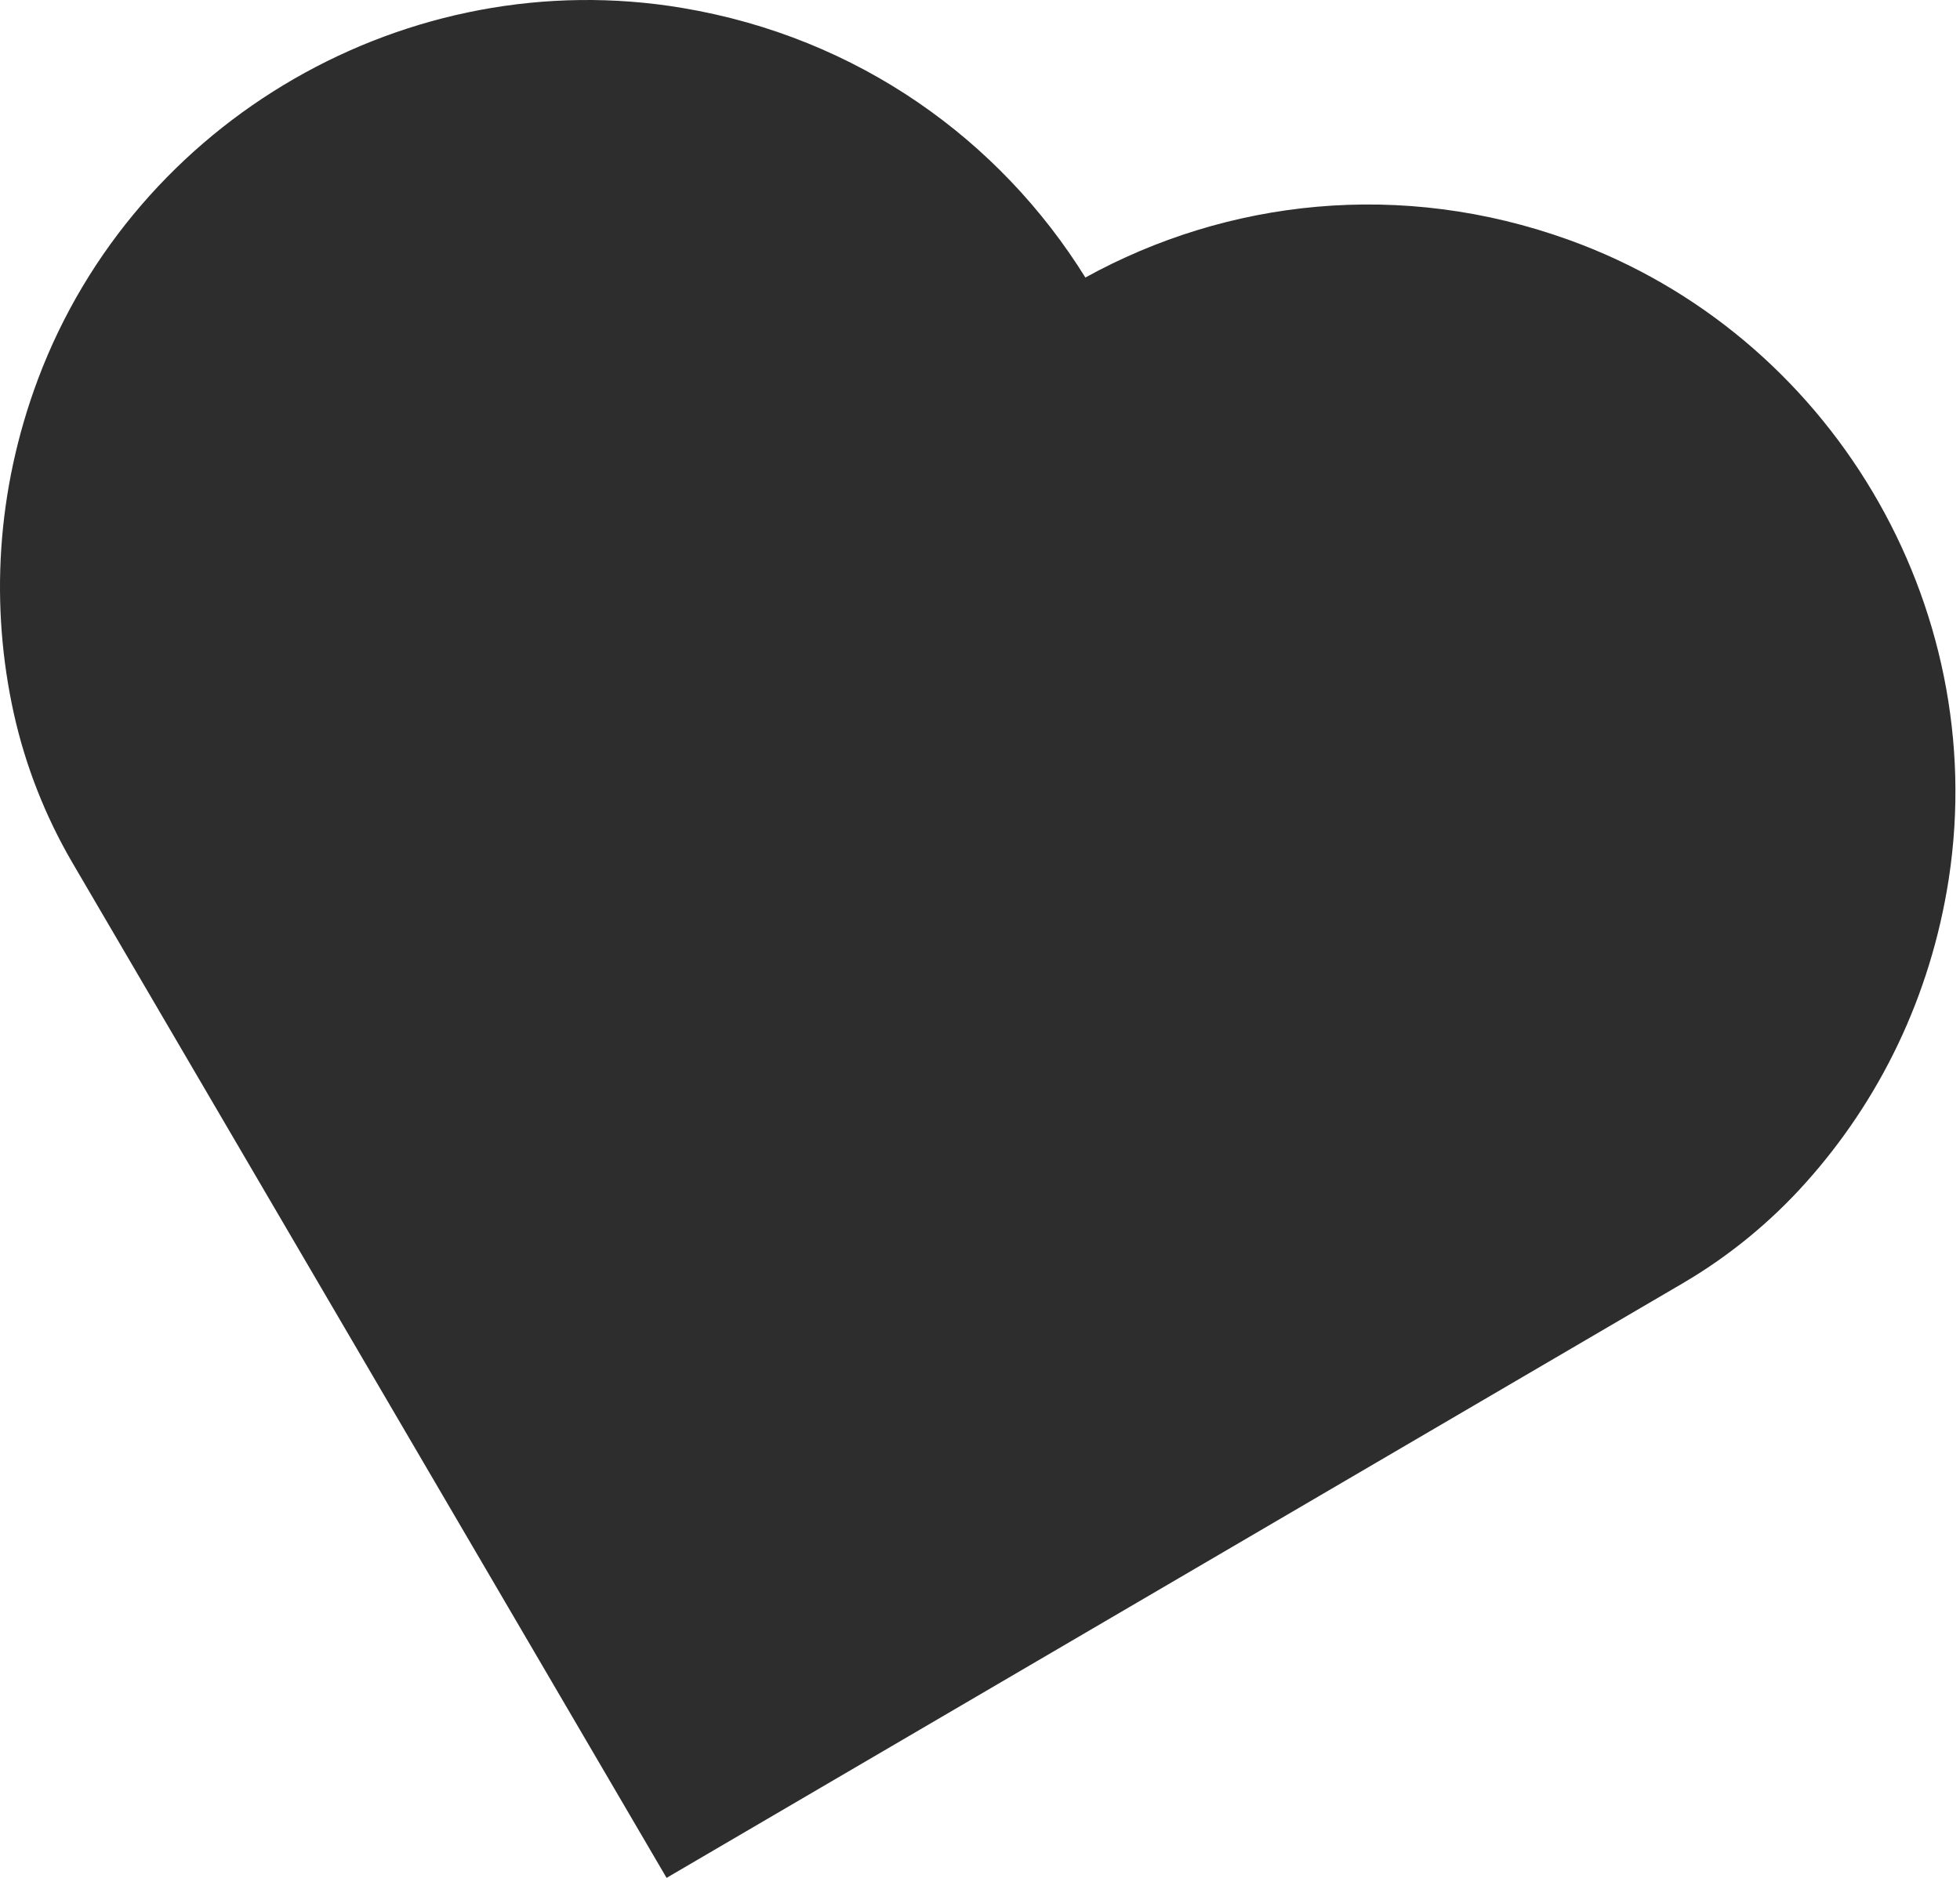
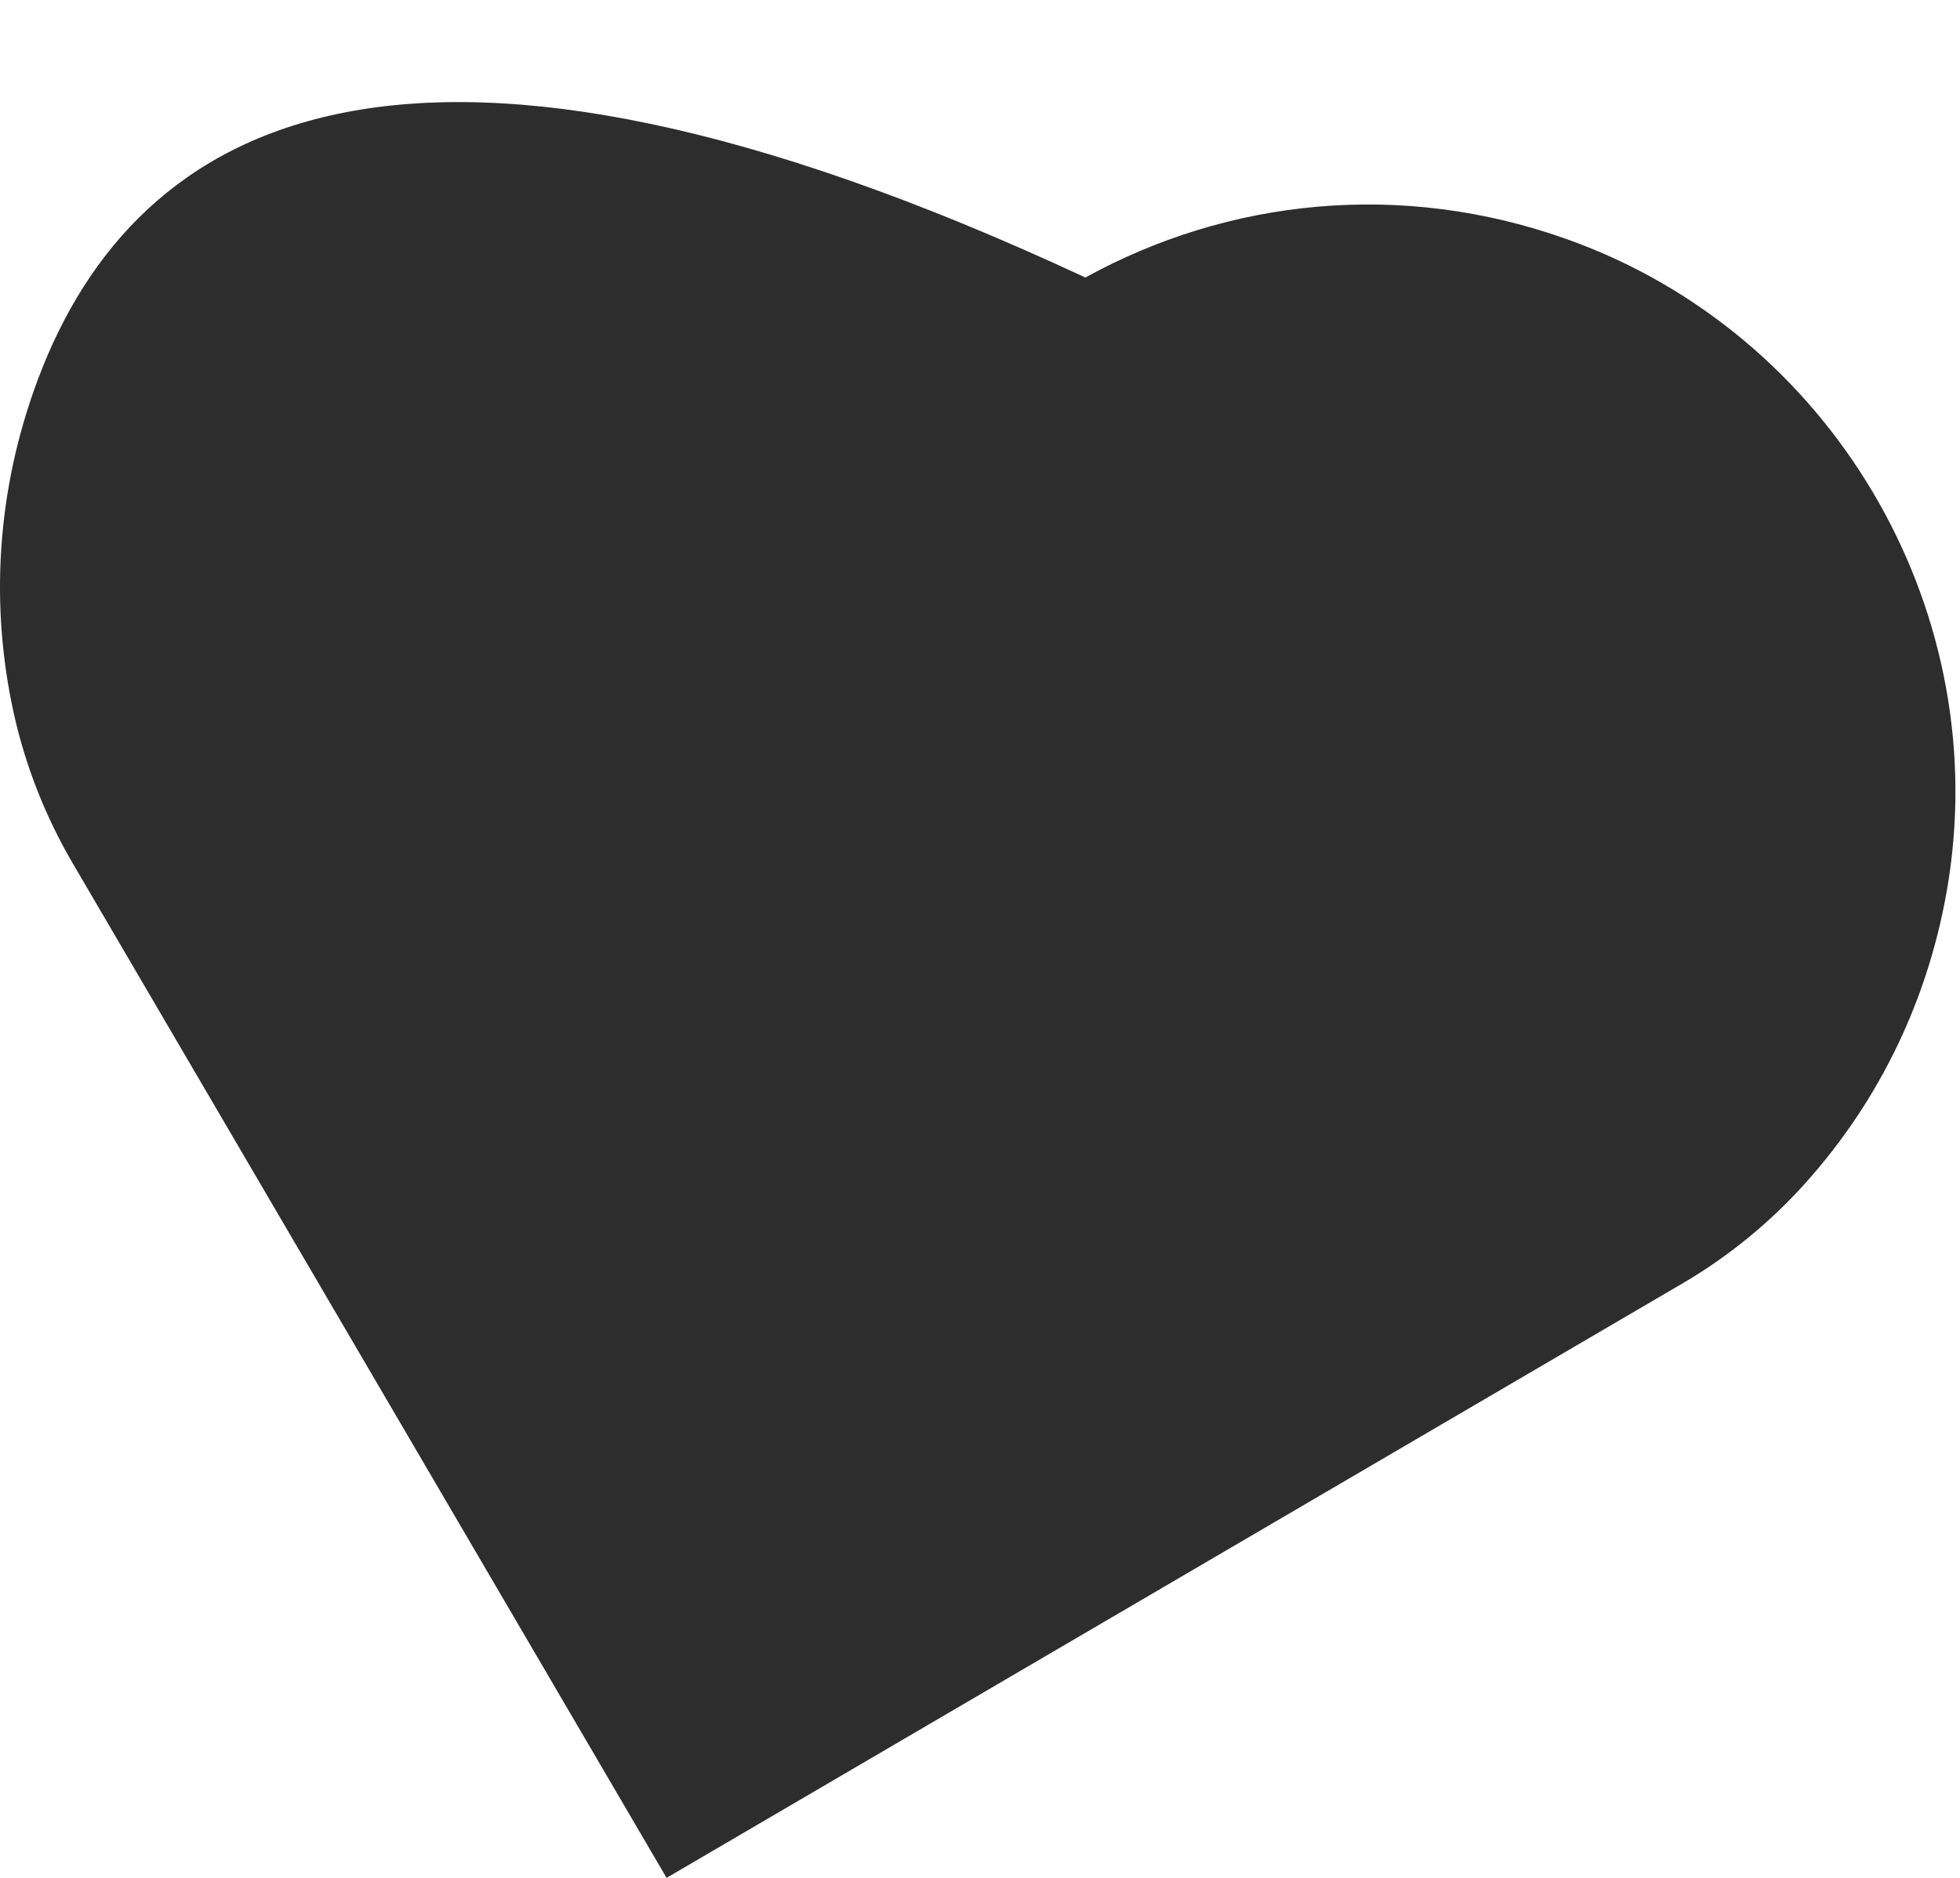
<svg xmlns="http://www.w3.org/2000/svg" width="192" height="184" viewBox="0 0 192 184" fill="none">
-   <path d="M153.685 23.505C137.233 17.573 120.201 19.541 106.322 27.193C97.964 13.742 84.084 3.666 66.835 0.778C40.015 -3.722 13.304 11.676 3.729 37.131C-0.402 48.146 -0.958 59.443 1.356 69.923C2.496 75.04 4.424 79.947 7.064 84.485L65.297 184L164.803 125.762C169.322 123.117 173.406 119.783 176.91 115.862C184.056 107.876 189.103 97.755 190.901 86.109C195.019 59.227 179.271 32.718 153.685 23.505Z" fill="#2D2D2D" />
+   <path d="M153.685 23.505C137.233 17.573 120.201 19.541 106.322 27.193C40.015 -3.722 13.304 11.676 3.729 37.131C-0.402 48.146 -0.958 59.443 1.356 69.923C2.496 75.04 4.424 79.947 7.064 84.485L65.297 184L164.803 125.762C169.322 123.117 173.406 119.783 176.91 115.862C184.056 107.876 189.103 97.755 190.901 86.109C195.019 59.227 179.271 32.718 153.685 23.505Z" fill="#2D2D2D" />
</svg>